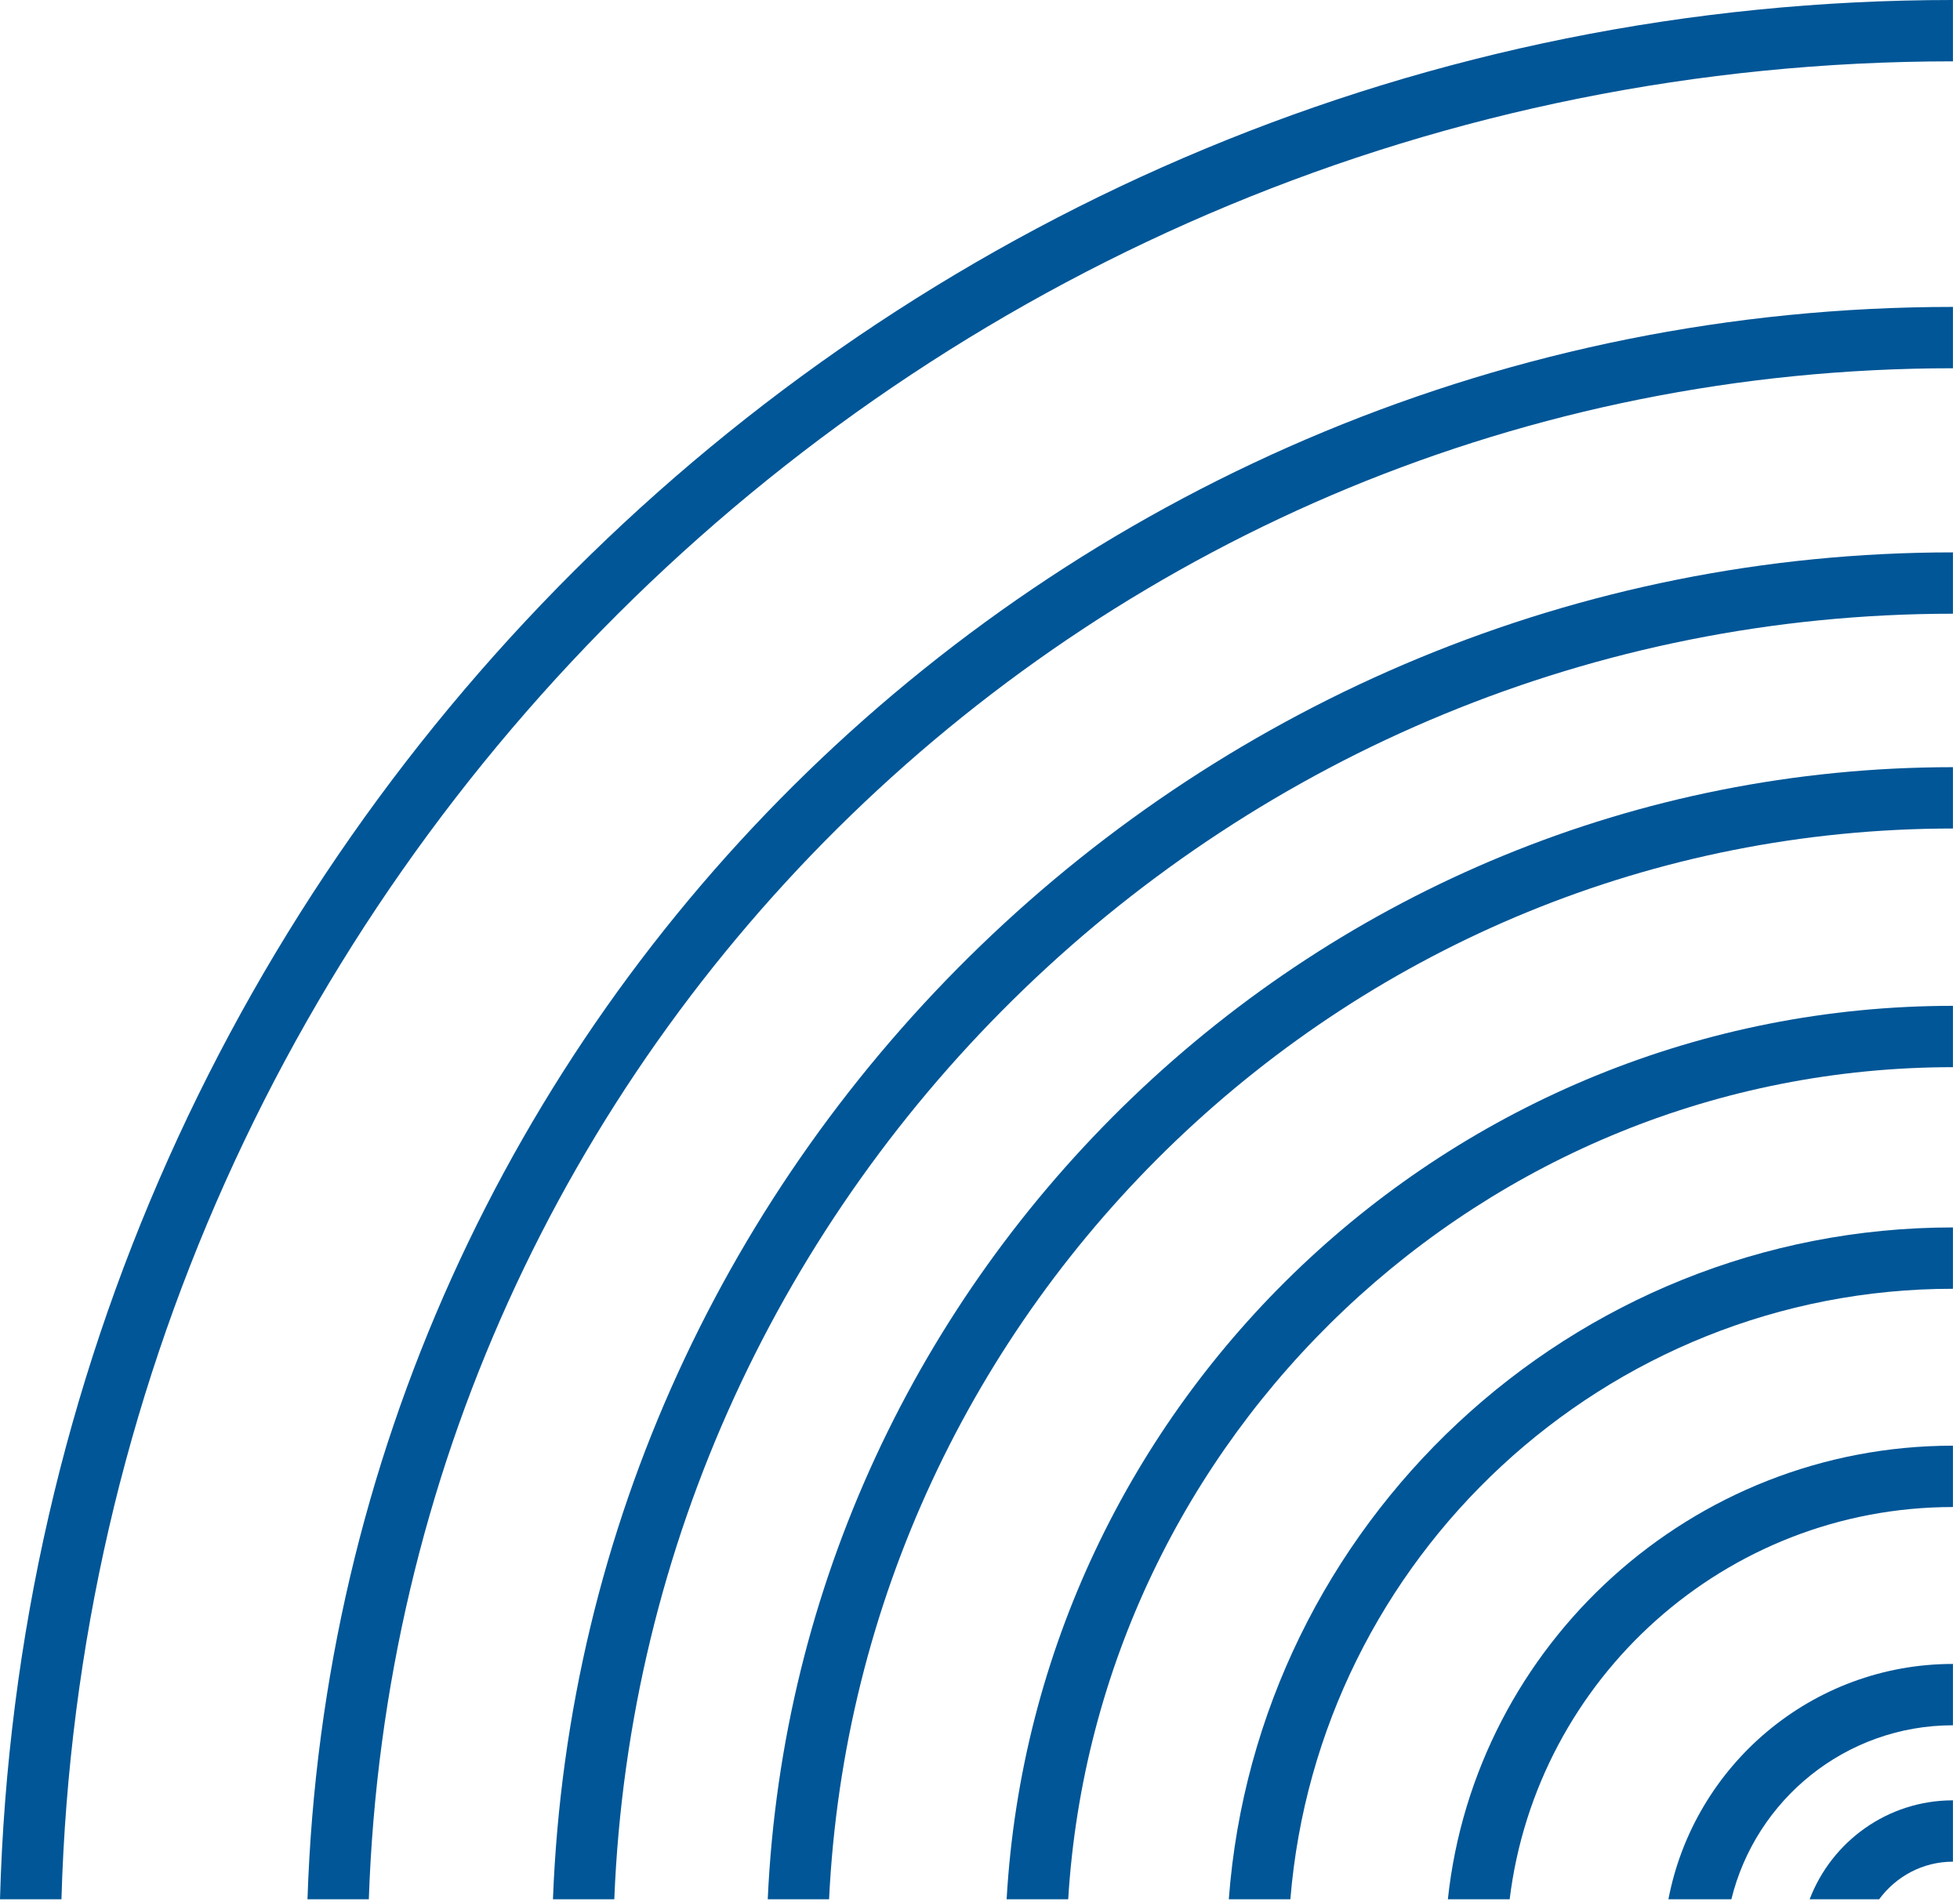
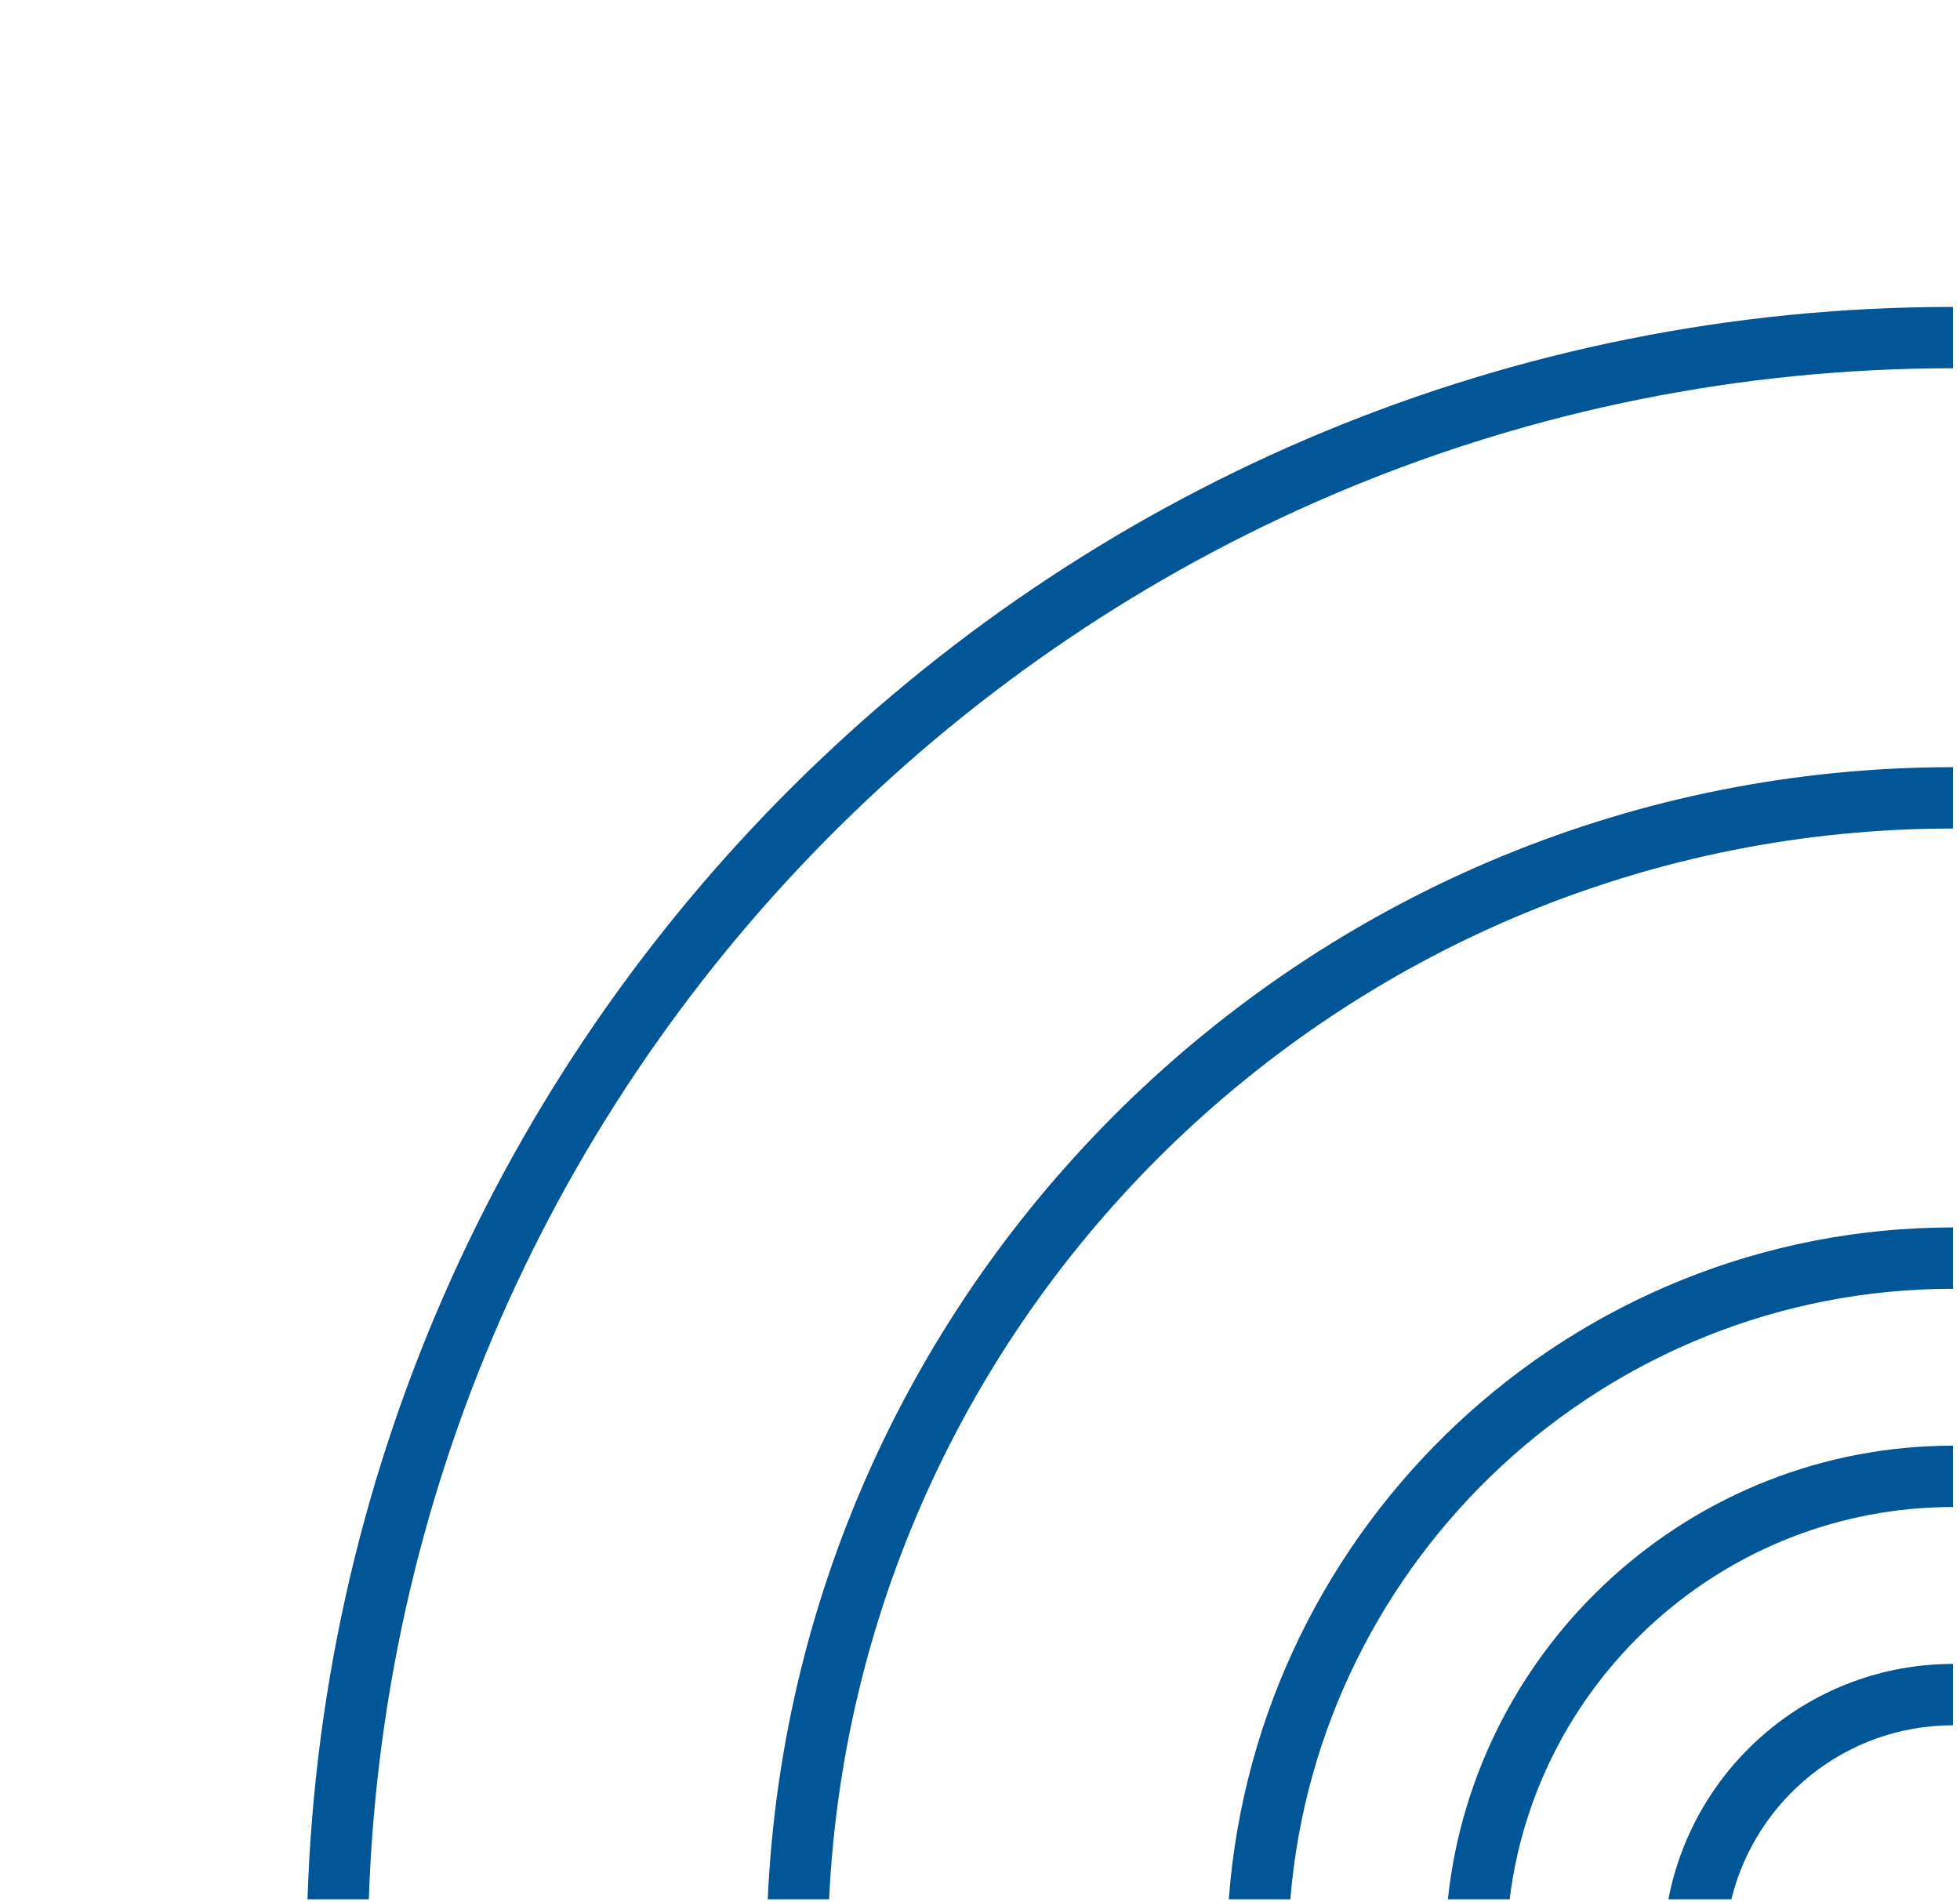
<svg xmlns="http://www.w3.org/2000/svg" width="170" height="165" viewBox="0 0 170 165" fill="none">
-   <path d="M169.39 0V5.32C80.47 5.32 7.84 76.4 5.33 164.73H1.52588e-05C2.51 73.47 77.53 0 169.39 0Z" fill="#005697" />
  <path d="M169.39 26.62V31.94C95.15 31.94 34.5 91.09 31.99 164.73H26.67C29.17 88.15 92.21 26.62 169.39 26.62Z" fill="#005697" />
-   <path d="M169.39 47.91V53.23C106.89 53.23 55.77 102.83 53.28 164.73H47.96C50.45 99.89 103.95 47.91 169.39 47.91Z" fill="#005697" />
  <path d="M169.39 66.54V71.86C117.16 71.86 74.39 113.1 71.91 164.73H66.59C69.07 110.17 114.22 66.54 169.39 66.54Z" fill="#005697" />
-   <path d="M169.39 87.24V92.56C128.58 92.56 95.11 124.52 92.65 164.73H87.31C89.78 121.59 125.64 87.24 169.39 87.24Z" fill="#005697" />
  <path d="M169.39 106.46V111.78C139.18 111.78 114.34 135.13 111.92 164.73H106.58C109.02 132.2 136.25 106.46 169.39 106.46Z" fill="#005697" />
  <path d="M169.39 125.39V130.71C149.63 130.71 133.28 145.59 130.94 164.73H125.58C127.94 142.65 146.69 125.39 169.39 125.39Z" fill="#005697" />
  <path d="M169.39 144.32V149.64C160.09 149.64 152.29 156.08 150.17 164.73H144.71C146.93 153.12 157.14 144.32 169.39 144.32Z" fill="#005697" />
-   <path d="M169.39 156.15V161.47C166.76 161.47 164.44 162.76 162.99 164.73H156.96C158.87 159.72 163.72 156.15 169.39 156.15Z" fill="#005697" />
</svg>